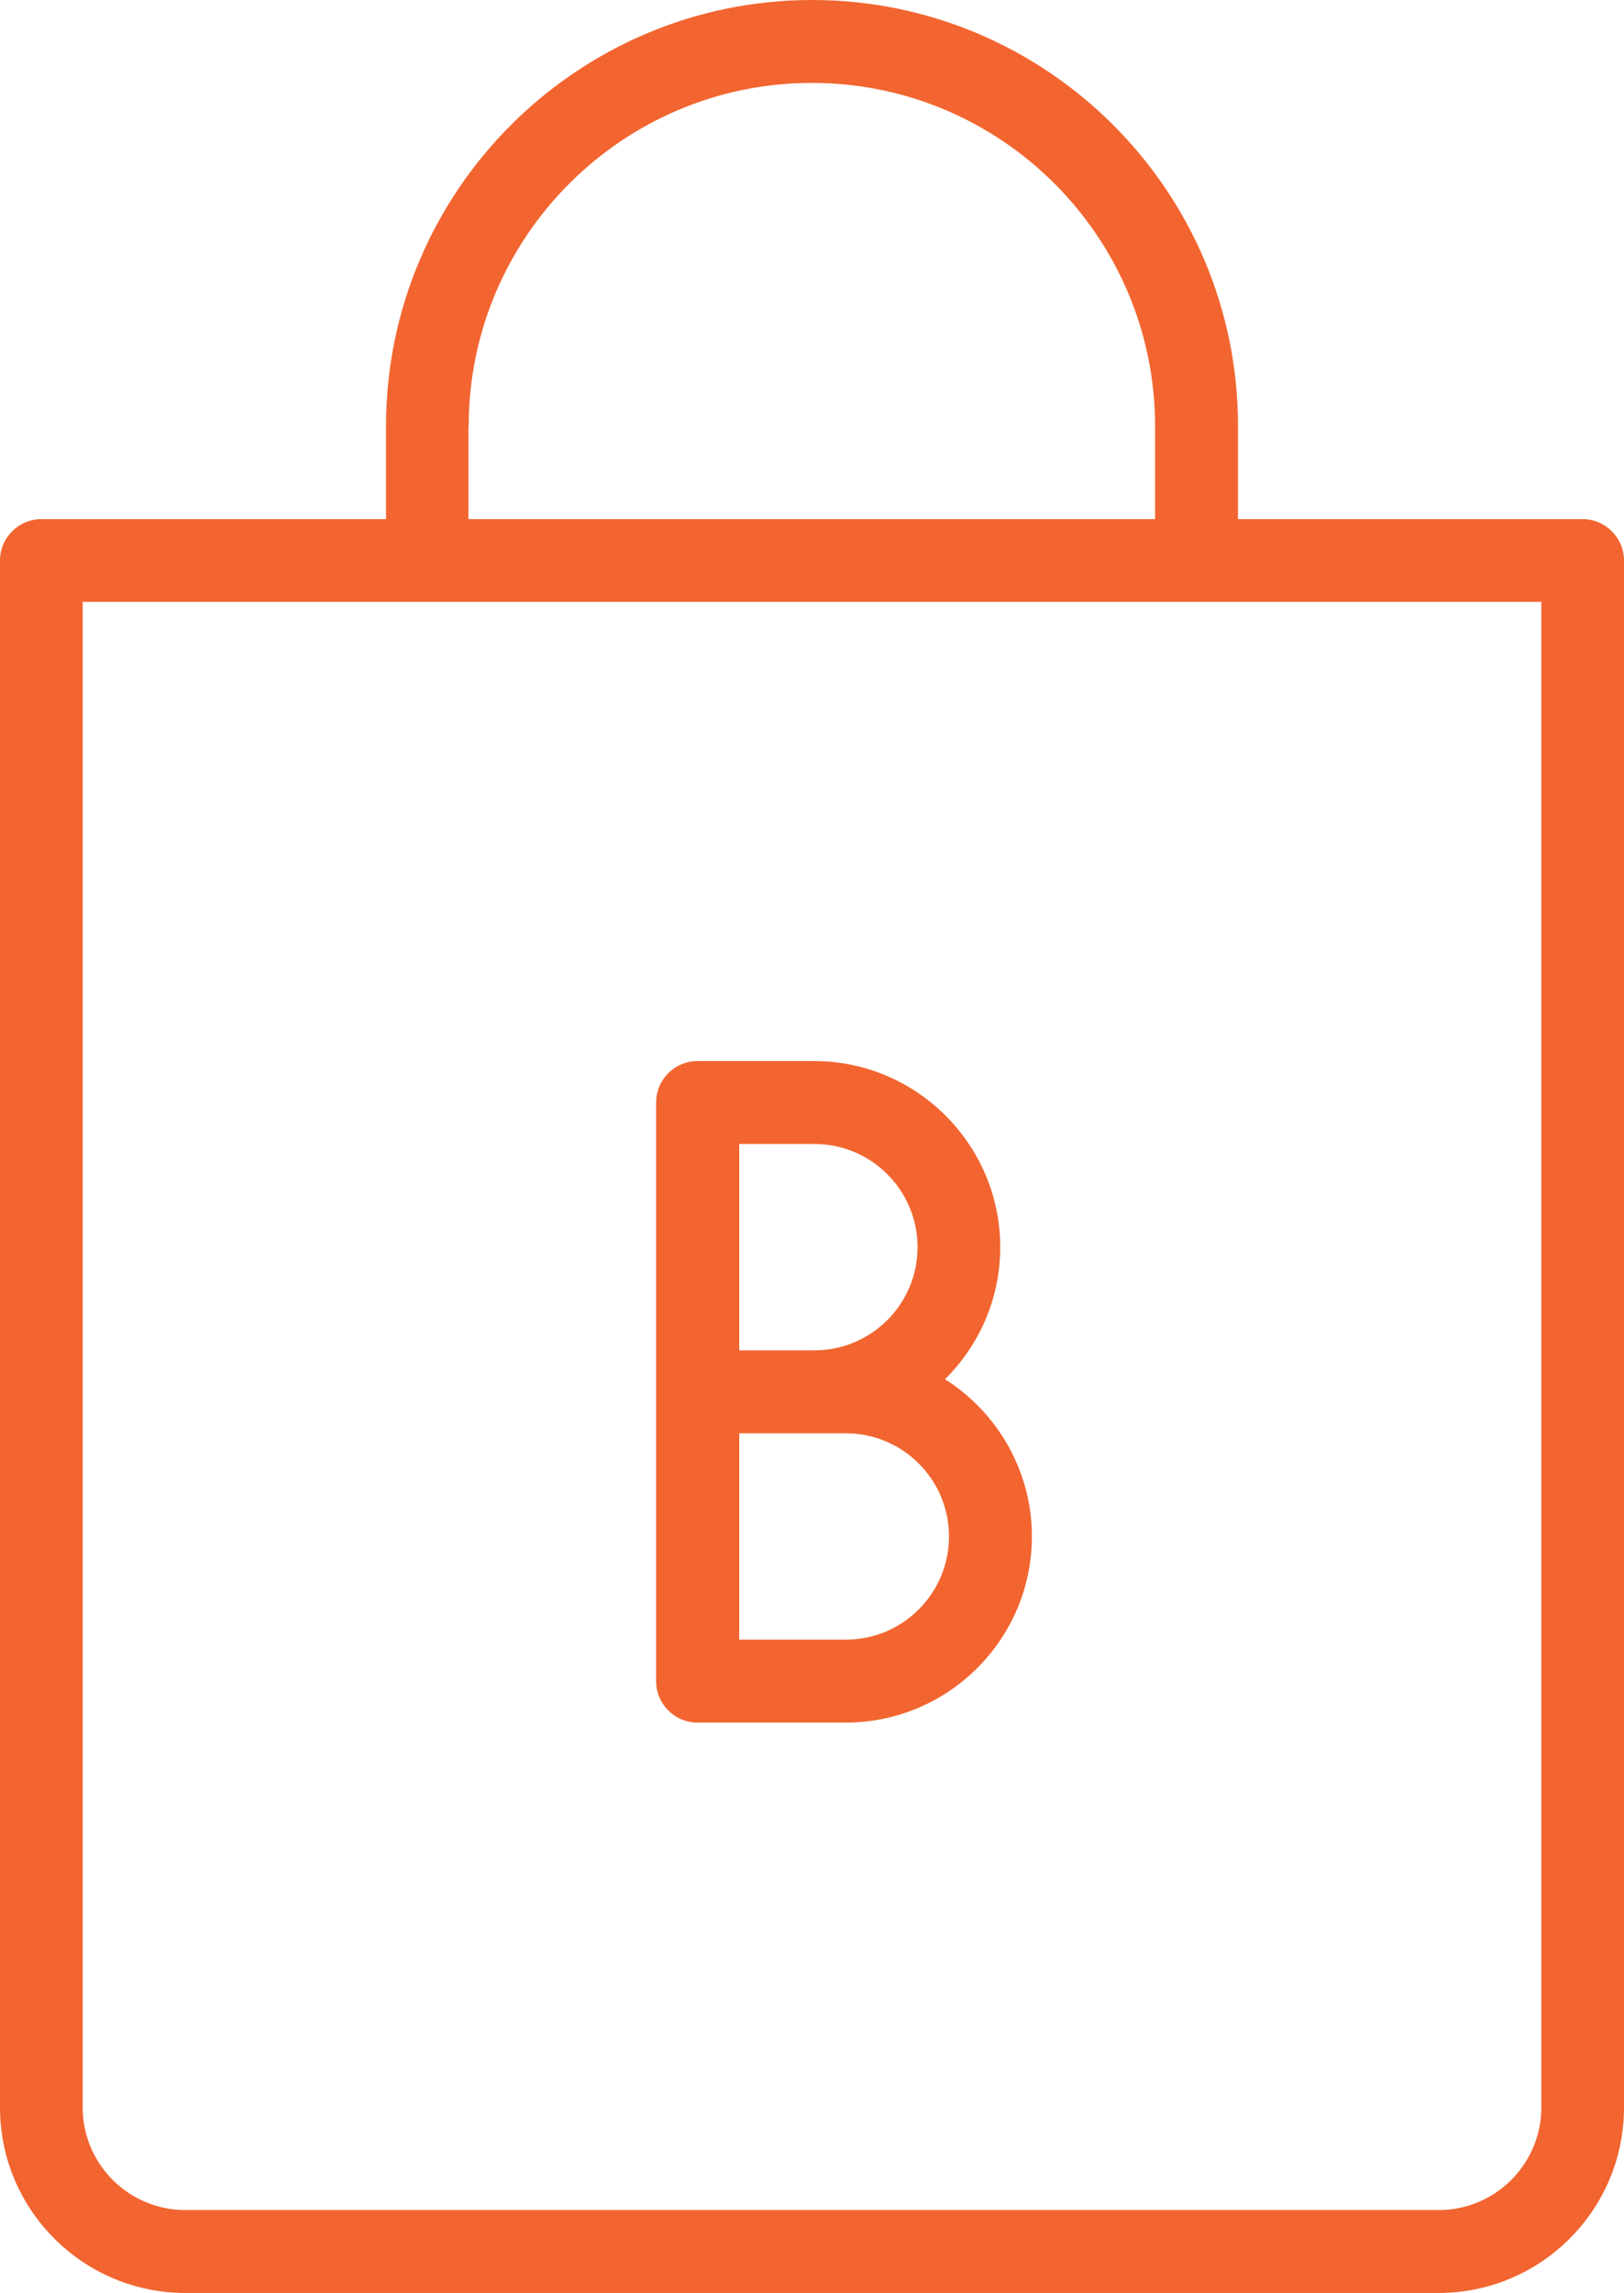
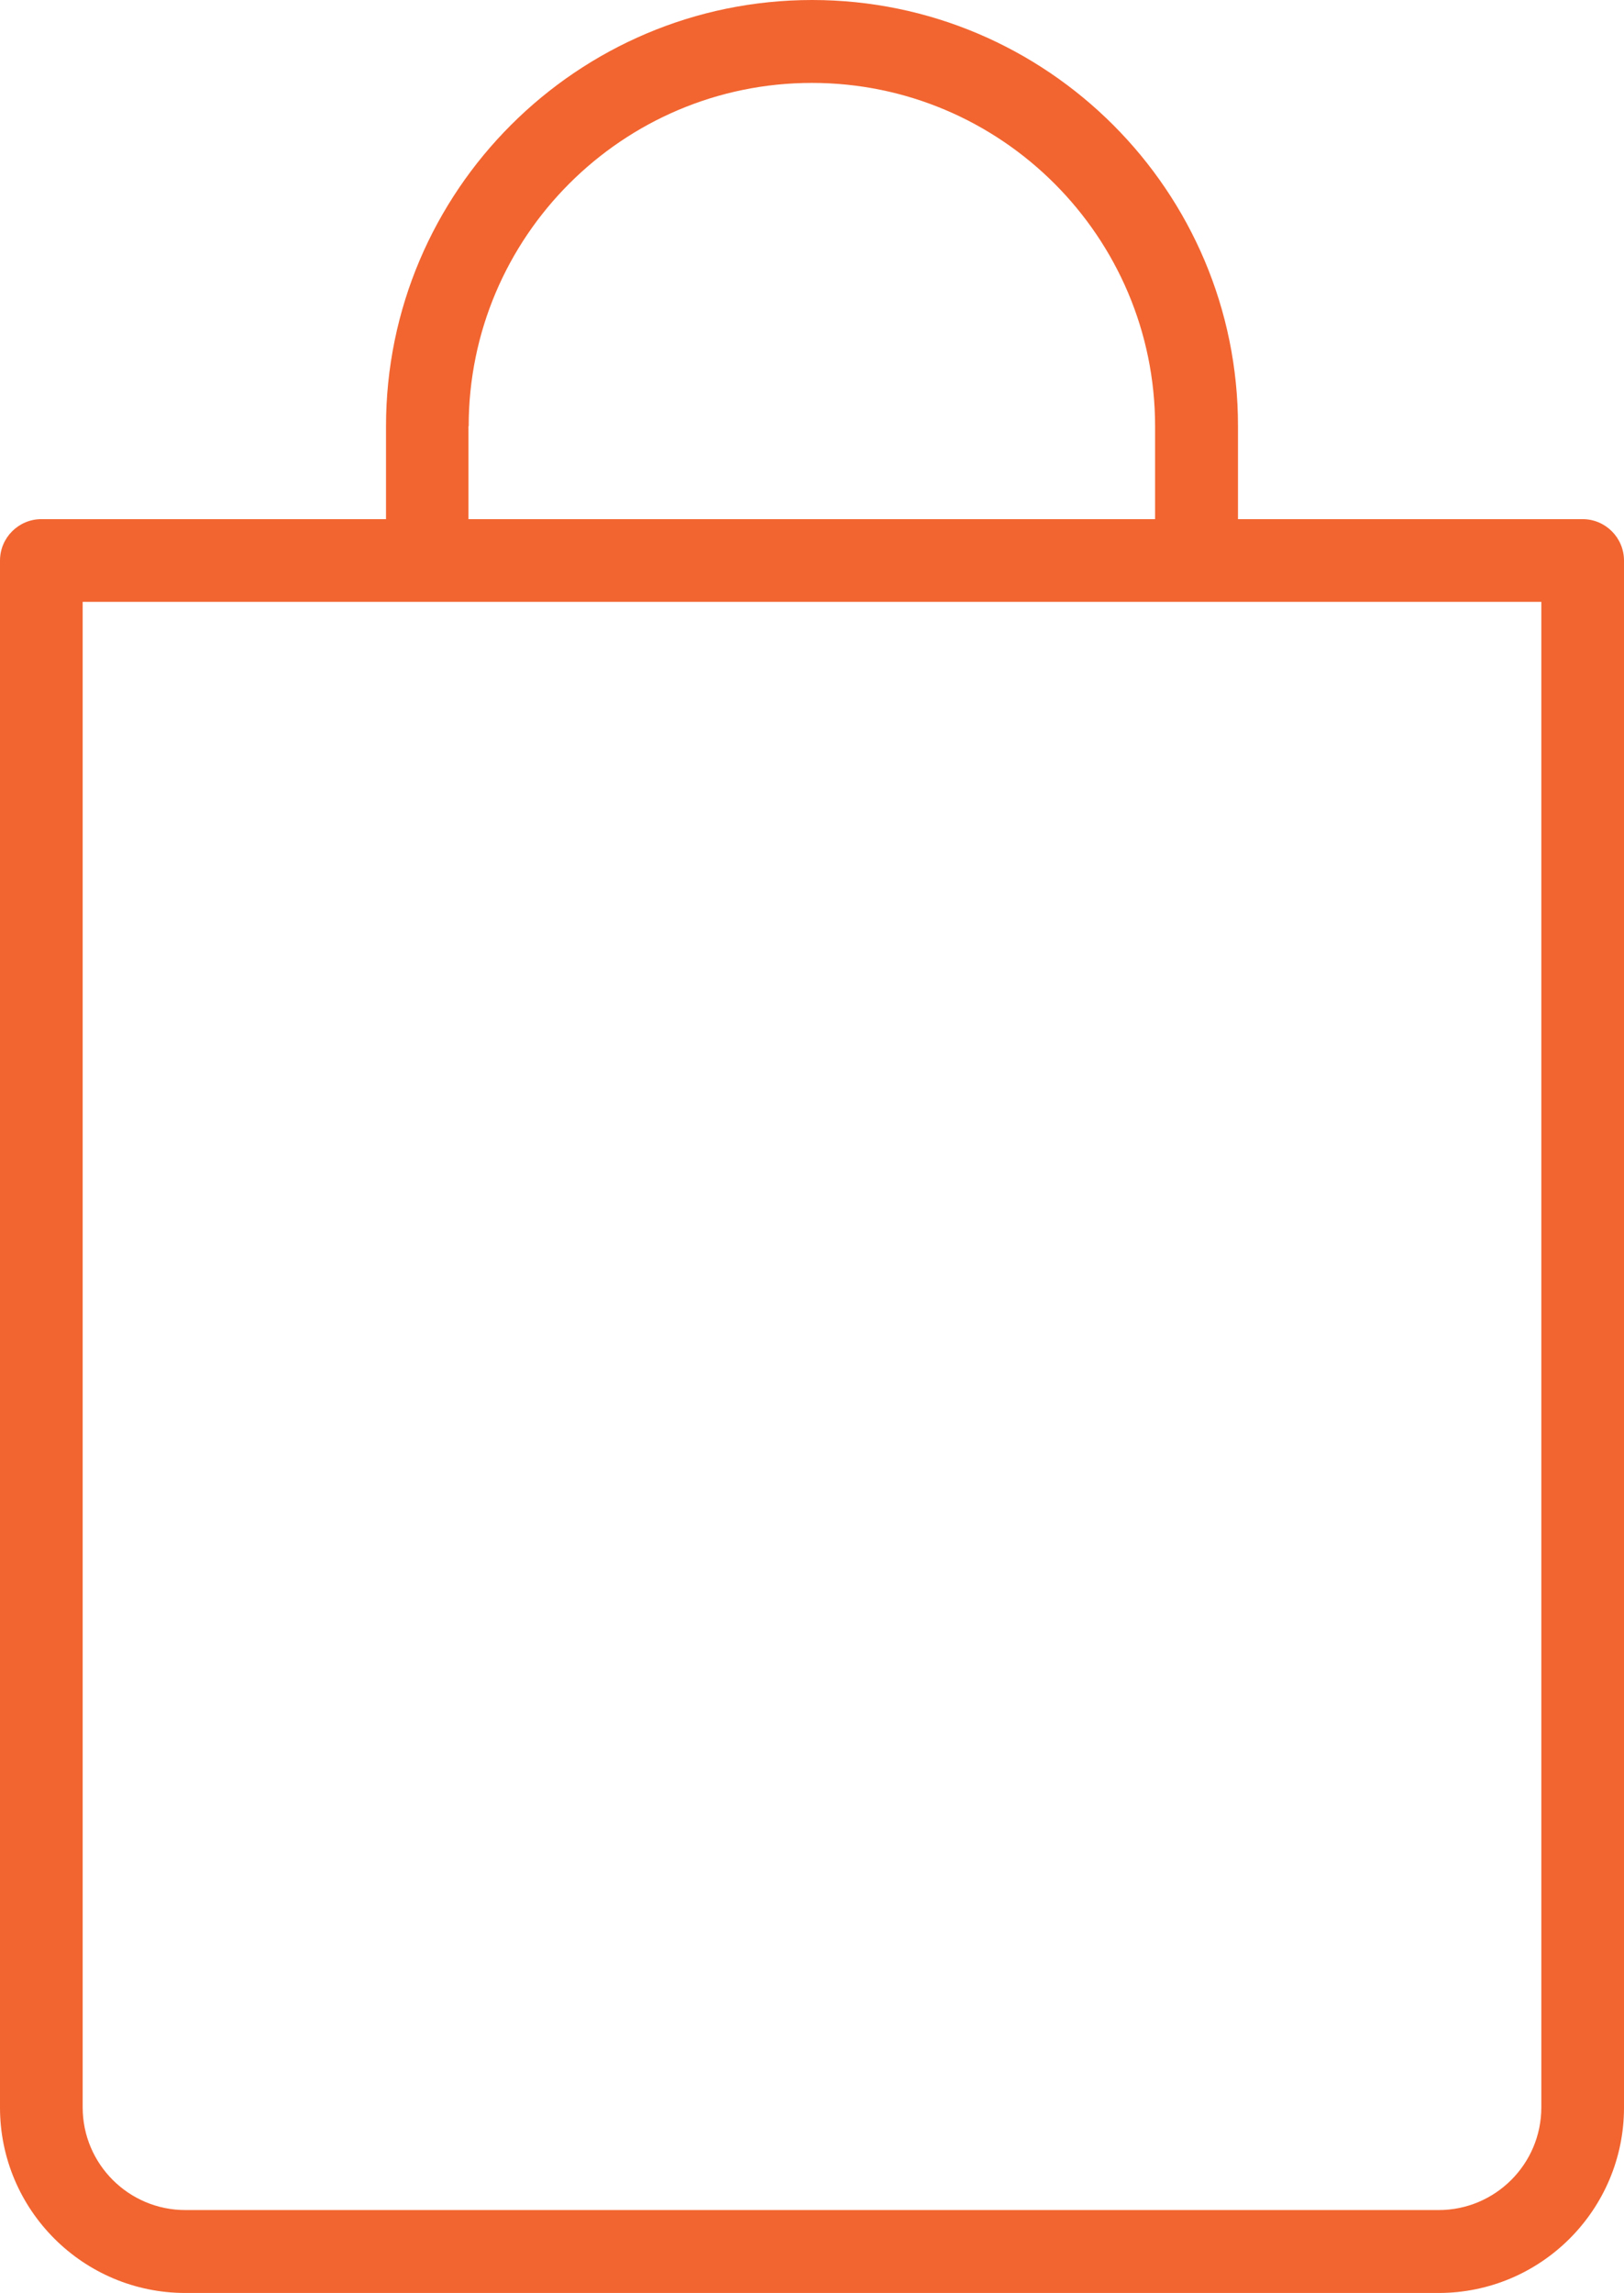
<svg xmlns="http://www.w3.org/2000/svg" id="Layer_1" viewBox="0 0 71.31 100.66">
  <defs>
    <style>.cls-1{fill:#f26530;}</style>
  </defs>
  <path class="cls-1" d="M69.49,22.79h-15.13v-4.08C54.37,8.39,45.97,0,35.66,0s-18.71,8.39-18.71,18.71v4.08H1.82c-1,0-1.82.81-1.82,1.82v67.91c0,4.49,3.65,8.14,8.14,8.14h55.03c4.49,0,8.14-3.65,8.14-8.14V24.61c0-1-.81-1.82-1.82-1.82ZM20.58,18.71c0-8.31,6.76-15.07,15.07-15.07s15.07,6.76,15.07,15.07v4.08h-30.15v-4.08ZM54.37,26.42h13.31v66.09c0,2.49-2.02,4.51-4.51,4.51H8.14c-2.49,0-4.51-2.02-4.51-4.51V26.42h50.73Z" />
-   <path class="cls-1" d="M41.49,60.55c1.5-1.48,2.43-3.53,2.43-5.8,0-4.5-3.67-8.17-8.17-8.17h-5.12c-1,0-1.82.81-1.82,1.82v25.4c0,1,.81,1.82,1.82,1.82.03,0,.05,0,.08,0,.03,0,.05,0,.08,0h6.35c4.5,0,8.17-3.66,8.17-8.17,0-2.9-1.53-5.45-3.81-6.9ZM40.29,54.75c0,2.5-2.03,4.53-4.53,4.53h-3.3v-9.06h3.3c2.5,0,4.53,2.03,4.53,4.53ZM37.14,71.98h-4.68v-9.06h4.68c2.5,0,4.53,2.03,4.53,4.53s-2.03,4.53-4.53,4.53Z" />
</svg>